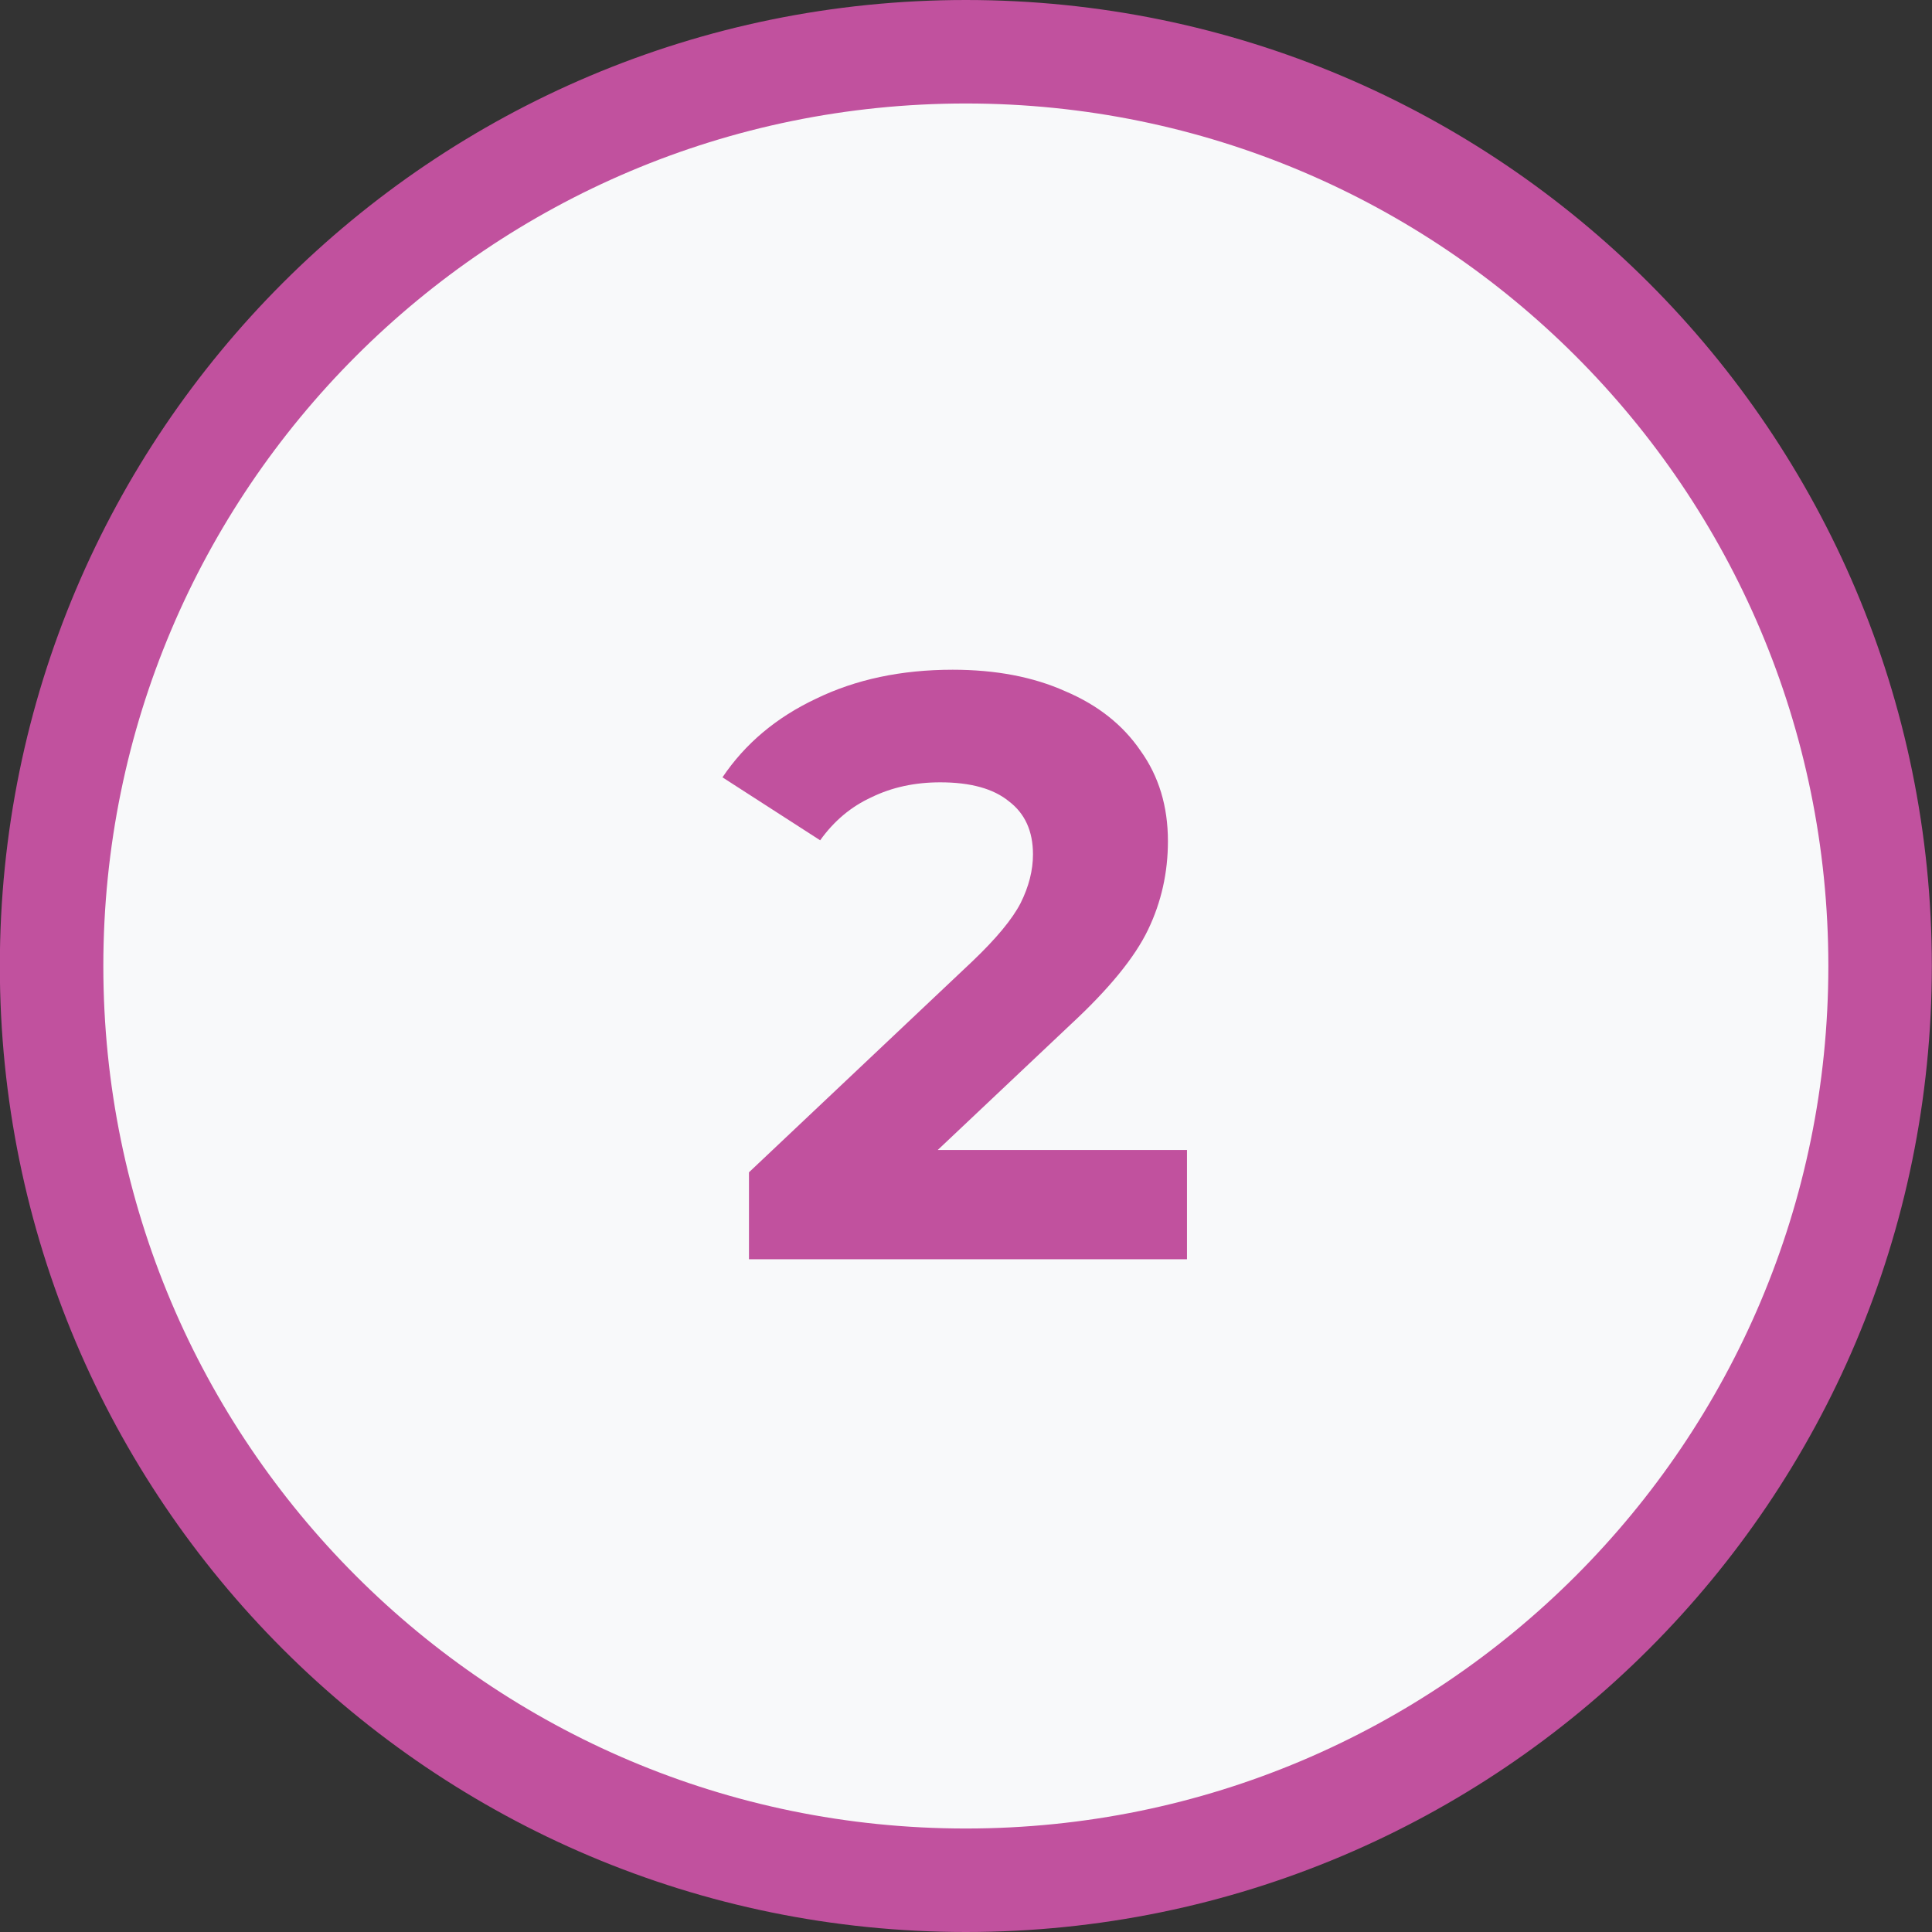
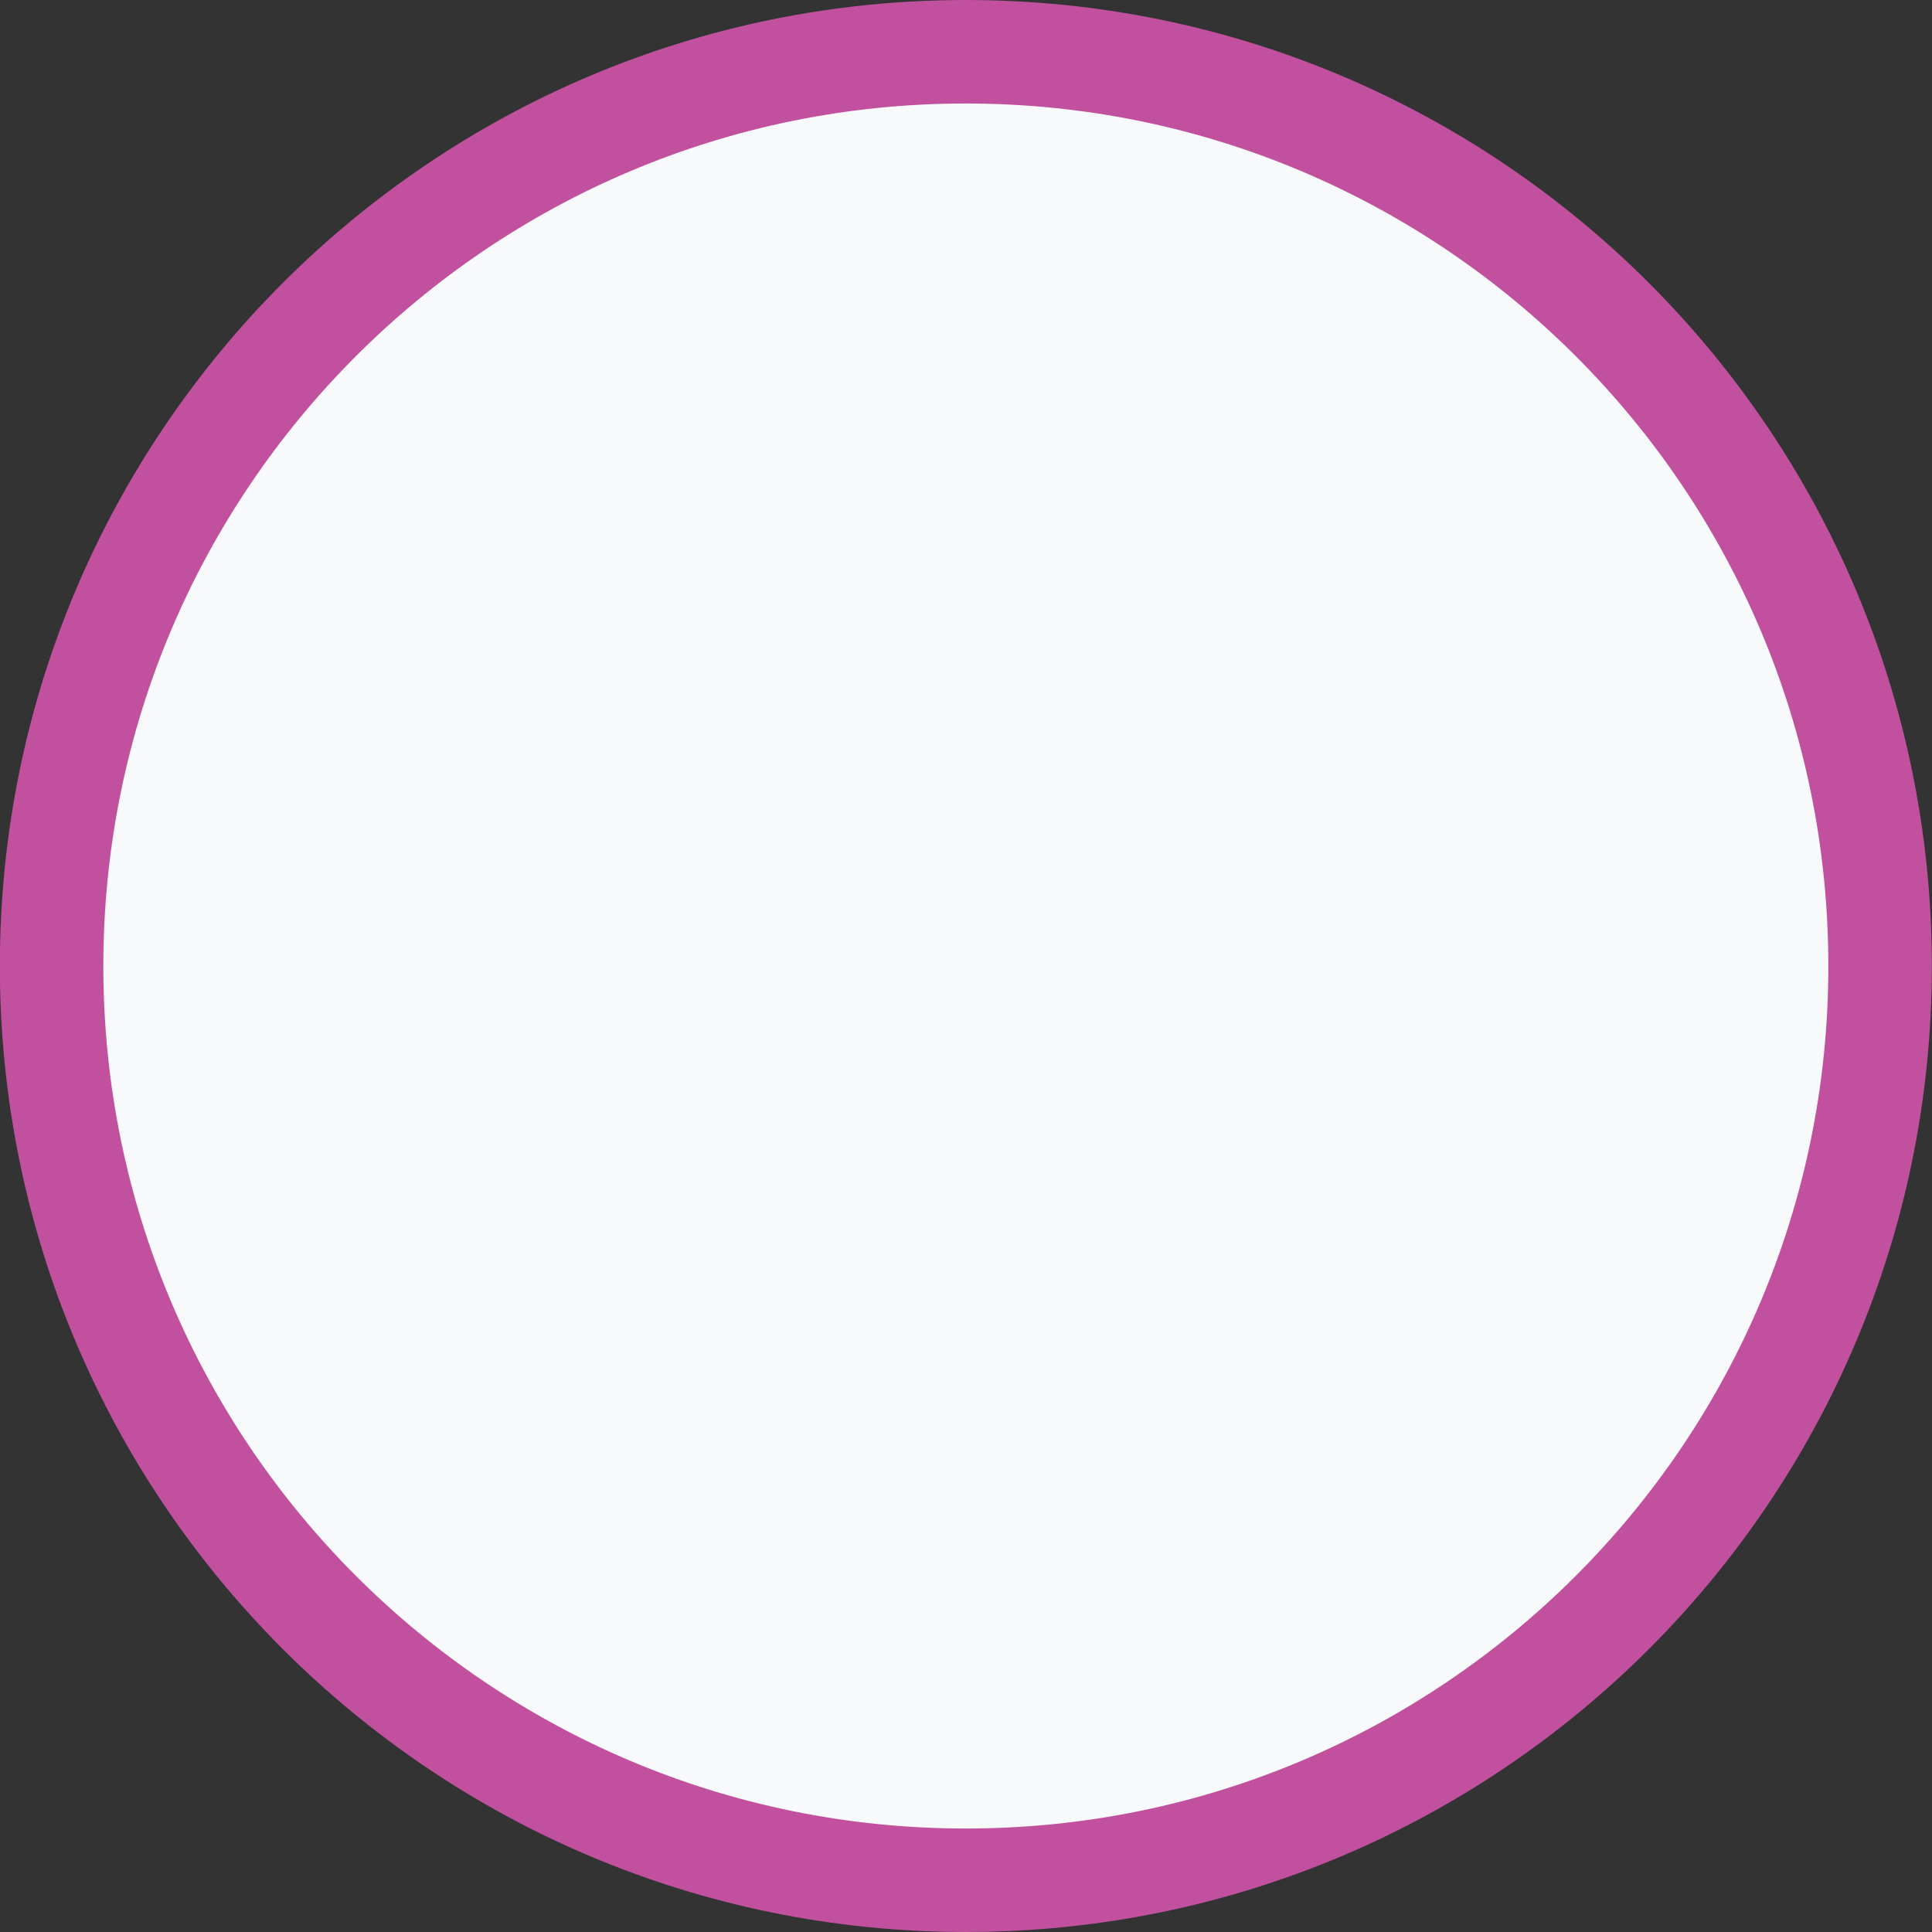
<svg xmlns="http://www.w3.org/2000/svg" width="60" height="60" viewBox="0 0 60 60" fill="none">
  <rect x="0" y="0" width="60" height="60" fill="#333333" stroke="none" />
  <g clip-path="url(#clip0_1_5672)">
    <path d="M29.995 58.393C45.676 58.393 58.388 45.681 58.388 30C58.388 14.319 45.676 1.607 29.995 1.607C14.314 1.607 1.602 14.319 1.602 30C1.602 45.681 14.314 58.393 29.995 58.393Z" fill="#F8F9FA" stroke="#C1519E" stroke-width="3.214" />
-     <path d="M36.863 35.713V39.107H23.26V36.407L30.203 29.85C30.94 29.147 31.437 28.547 31.694 28.05C31.951 27.536 32.08 27.03 32.08 26.533C32.08 25.813 31.831 25.264 31.334 24.887C30.854 24.493 30.143 24.296 29.2 24.296C28.411 24.296 27.7 24.45 27.066 24.759C26.431 25.05 25.9 25.496 25.471 26.096L22.437 24.141C23.14 23.096 24.108 22.281 25.343 21.699C26.577 21.099 27.991 20.799 29.586 20.799C30.923 20.799 32.088 21.021 33.083 21.467C34.094 21.896 34.874 22.513 35.423 23.319C35.988 24.107 36.271 25.041 36.271 26.121C36.271 27.099 36.066 28.016 35.654 28.873C35.243 29.73 34.446 30.707 33.263 31.804L29.123 35.713H36.863Z" fill="#C1519E" />
  </g>
  <defs>
    <clipPath id="clip0_1_5672">
      <rect width="60" height="60" fill="white" transform="translate(-0.005)" />
    </clipPath>
  </defs>
</svg>